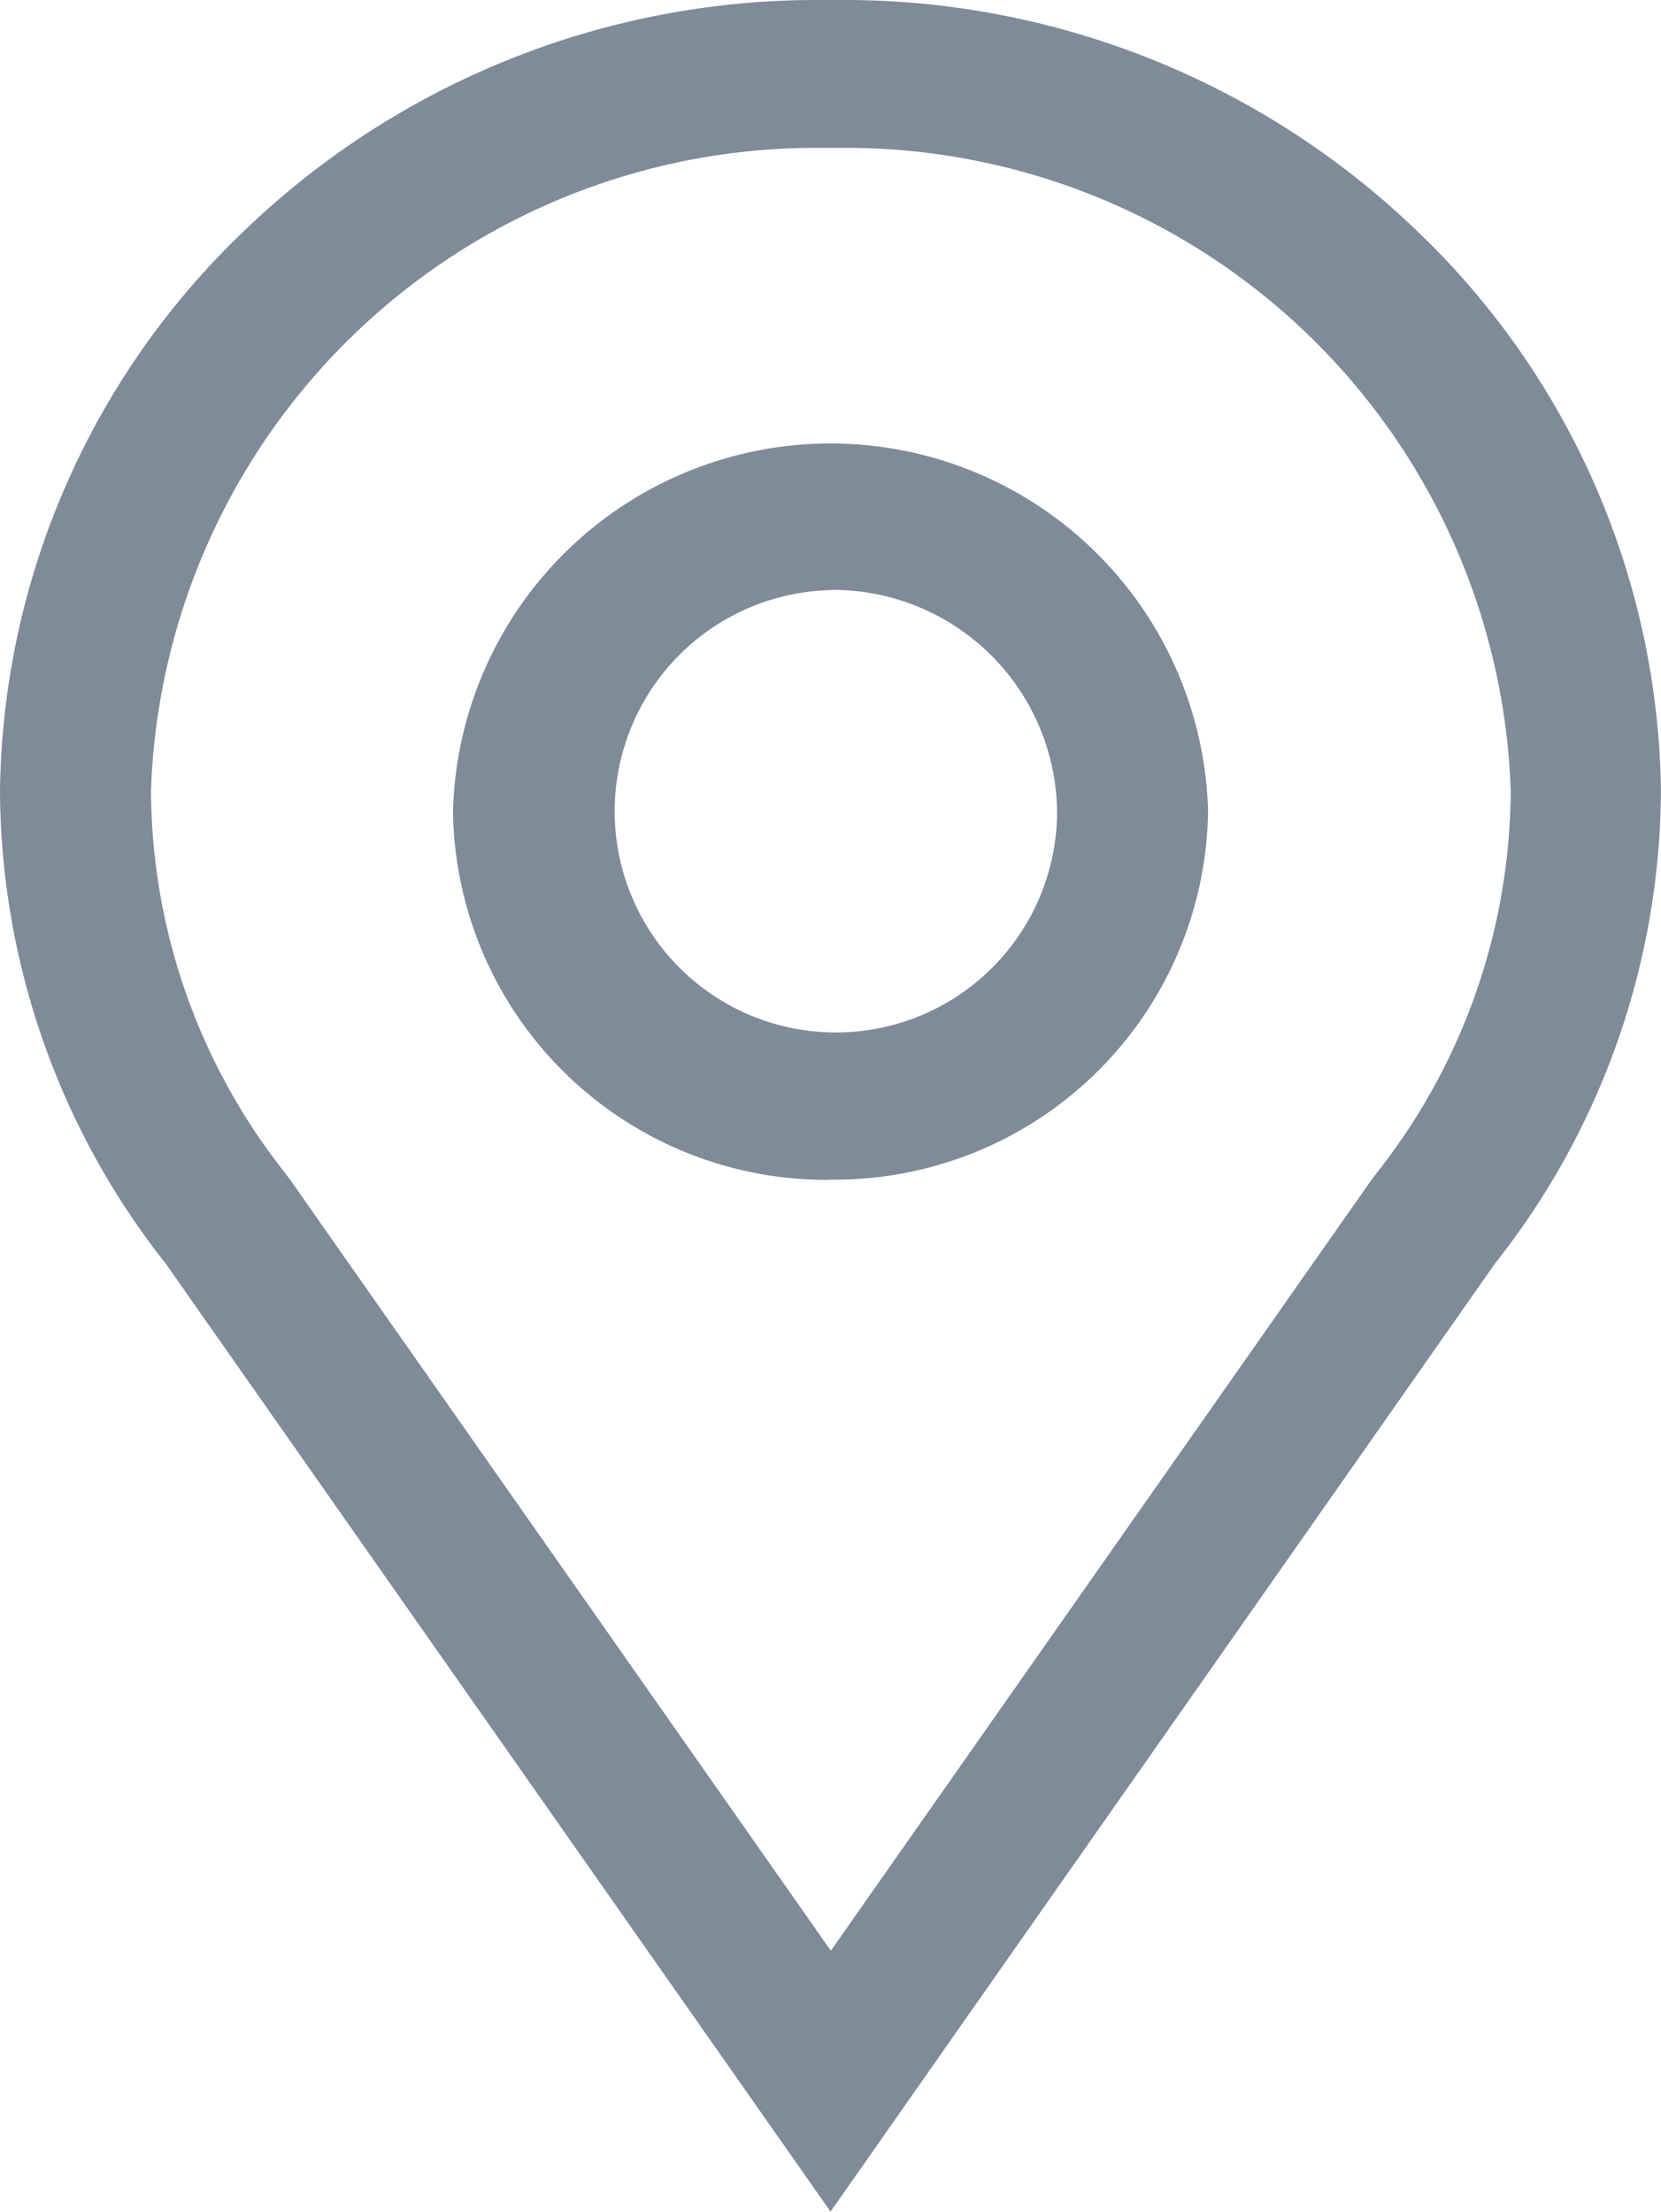
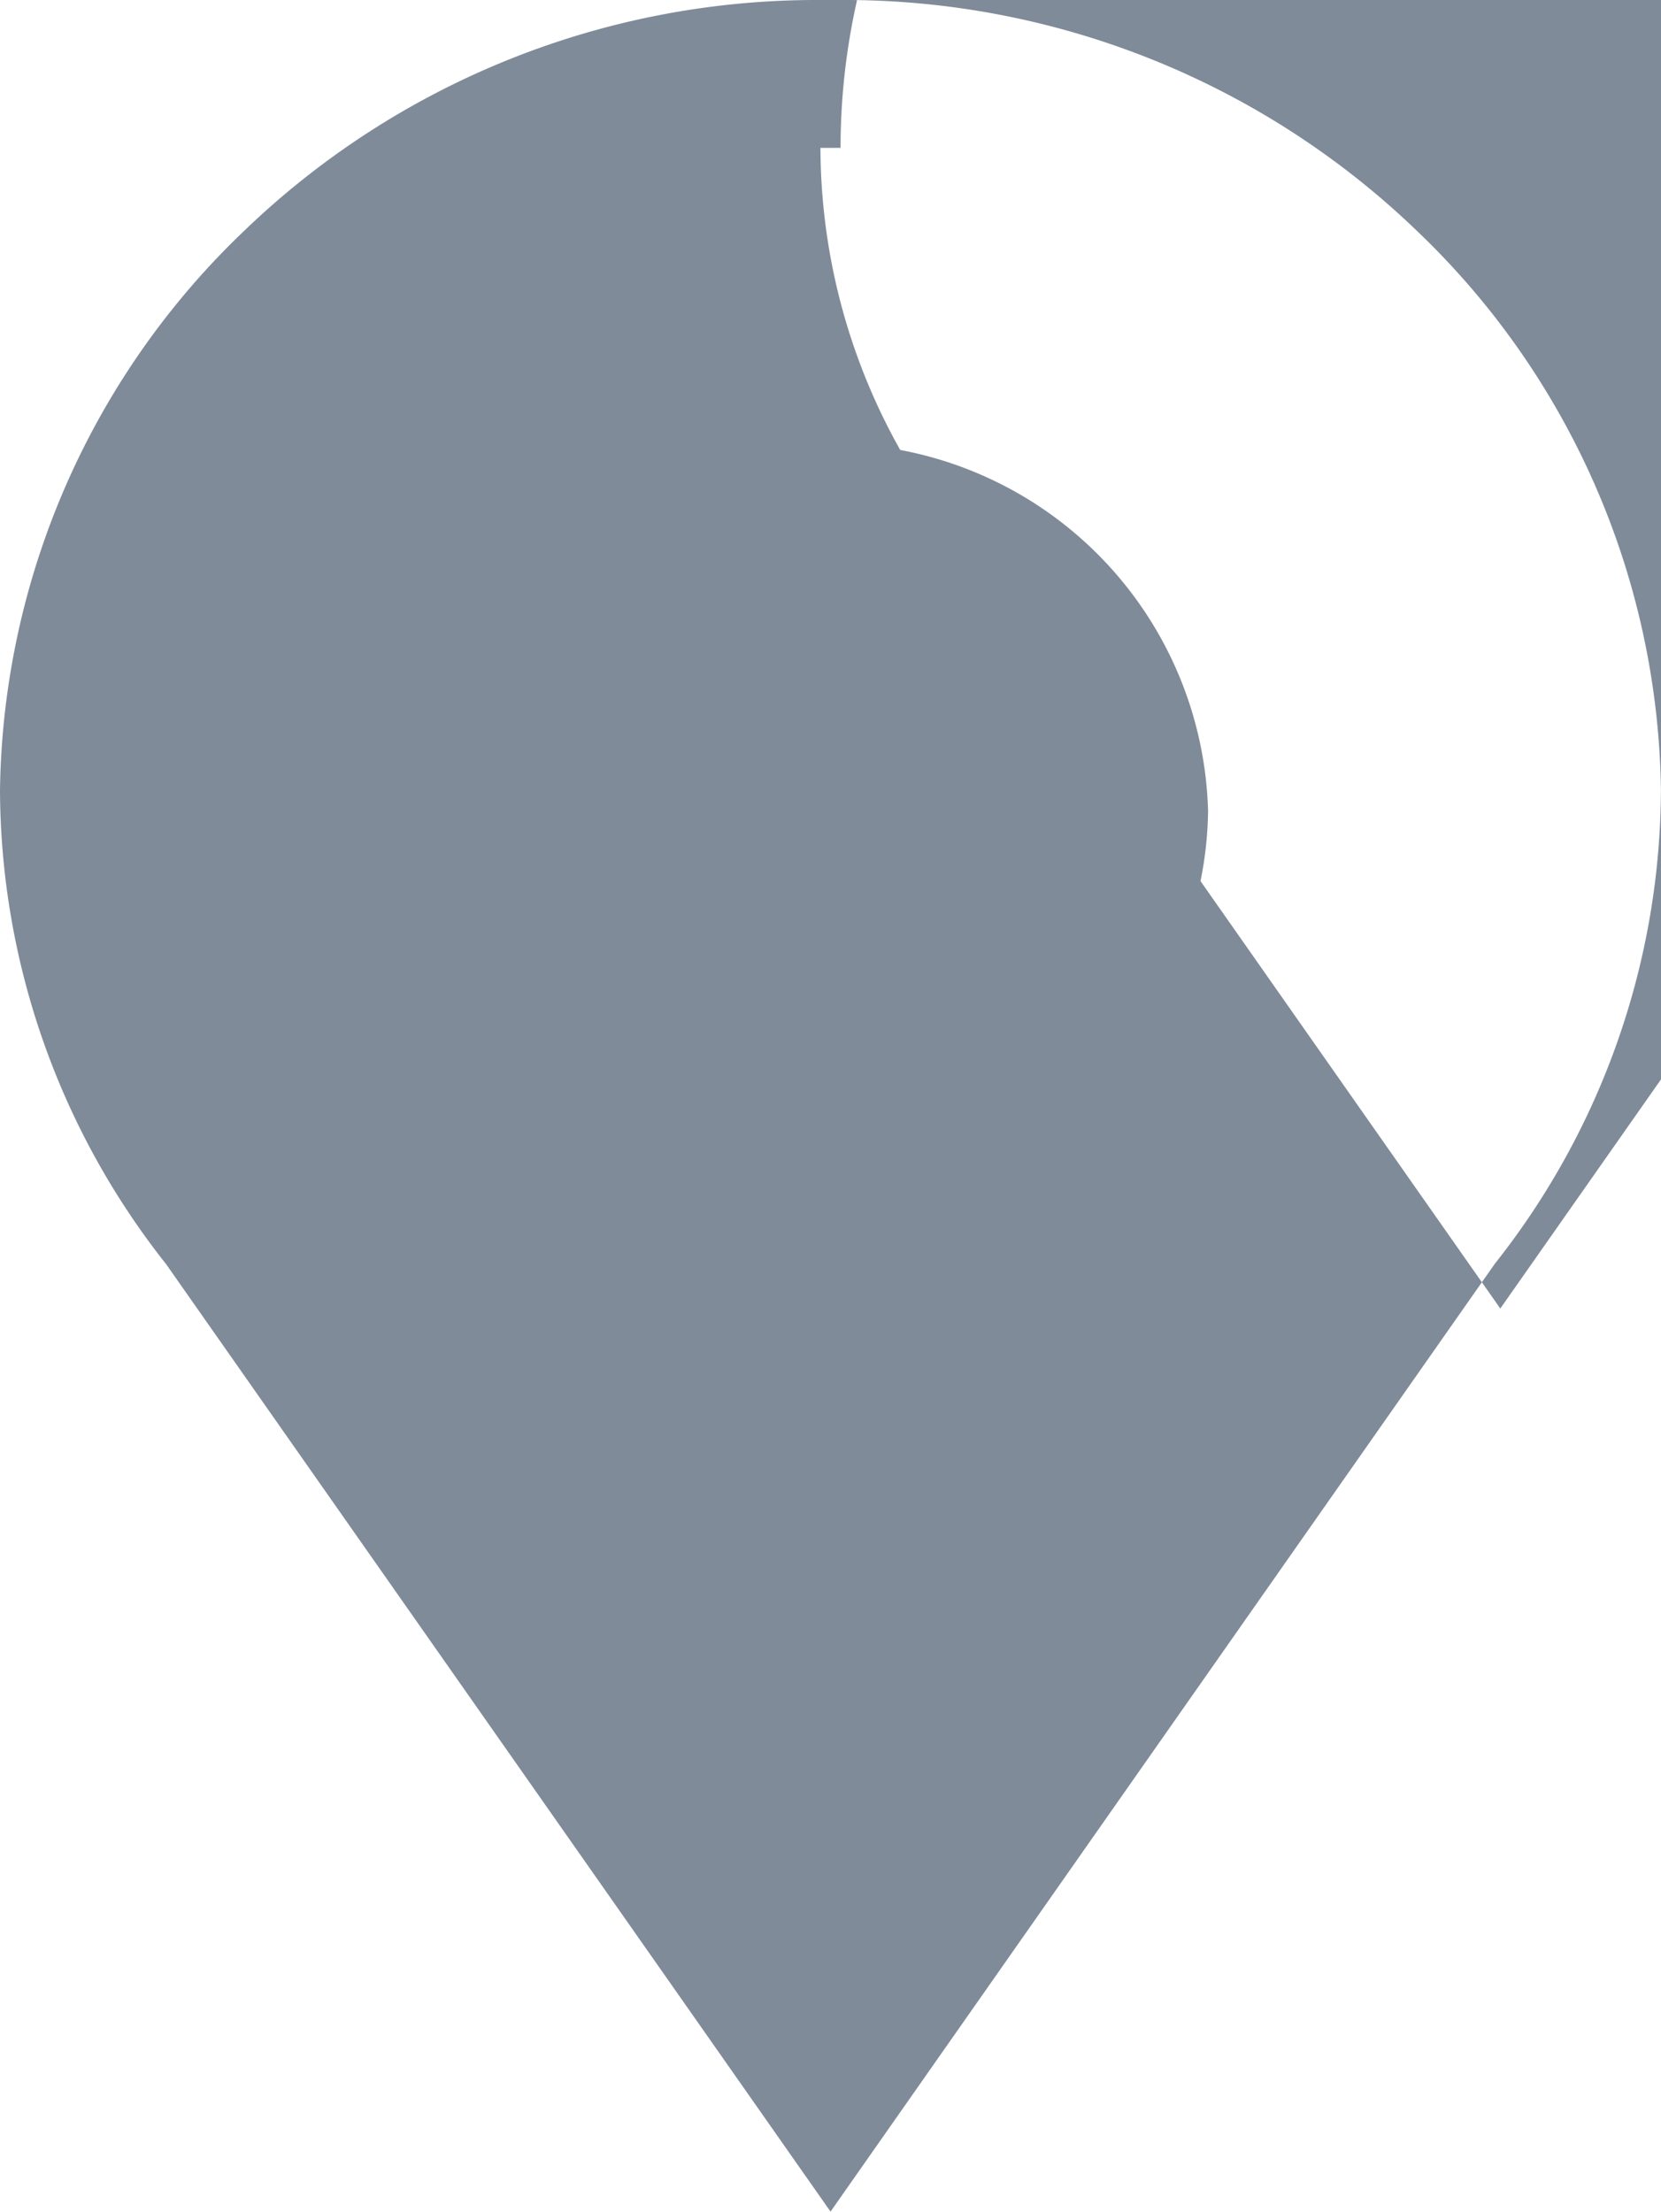
<svg xmlns="http://www.w3.org/2000/svg" width="25.839" height="34.404" viewBox="0 0 25.839 34.404">
-   <path id="location" d="M12.919,34.4l0,0L2.583,19.662A11.939,11.939,0,0,1,0,12.289a12.247,12.247,0,0,1,3.8-8.7A12.839,12.839,0,0,1,12.755,0h.328a12.841,12.841,0,0,1,8.955,3.587,12.245,12.245,0,0,1,3.8,8.7,11.933,11.933,0,0,1-2.583,7.369L12.921,34.4ZM12.763,2.3A10.351,10.351,0,0,0,2.349,12.289a9.639,9.639,0,0,0,2.1,5.974l.038.052.038.052,8.4,11.976,8.4-11.976.038-.052.038-.05a9.651,9.651,0,0,0,2.1-5.976A10.349,10.349,0,0,0,13.076,2.3h-.313Zm.157,16.052a5.81,5.81,0,0,1-5.873-5.732,5.875,5.875,0,0,1,11.746,0A5.81,5.81,0,0,1,12.919,18.349Zm0-9.173a3.441,3.441,0,1,0,3.524,3.441A3.487,3.487,0,0,0,12.919,9.176Z" fill="#7f8b99" />
+   <path id="location" d="M12.919,34.4l0,0L2.583,19.662A11.939,11.939,0,0,1,0,12.289a12.247,12.247,0,0,1,3.8-8.7A12.839,12.839,0,0,1,12.755,0h.328a12.841,12.841,0,0,1,8.955,3.587,12.245,12.245,0,0,1,3.8,8.7,11.933,11.933,0,0,1-2.583,7.369L12.921,34.4ZM12.763,2.3a9.639,9.639,0,0,0,2.1,5.974l.038.052.038.052,8.4,11.976,8.4-11.976.038-.052.038-.05a9.651,9.651,0,0,0,2.1-5.976A10.349,10.349,0,0,0,13.076,2.3h-.313Zm.157,16.052a5.81,5.81,0,0,1-5.873-5.732,5.875,5.875,0,0,1,11.746,0A5.81,5.81,0,0,1,12.919,18.349Zm0-9.173a3.441,3.441,0,1,0,3.524,3.441A3.487,3.487,0,0,0,12.919,9.176Z" fill="#7f8b99" />
</svg>